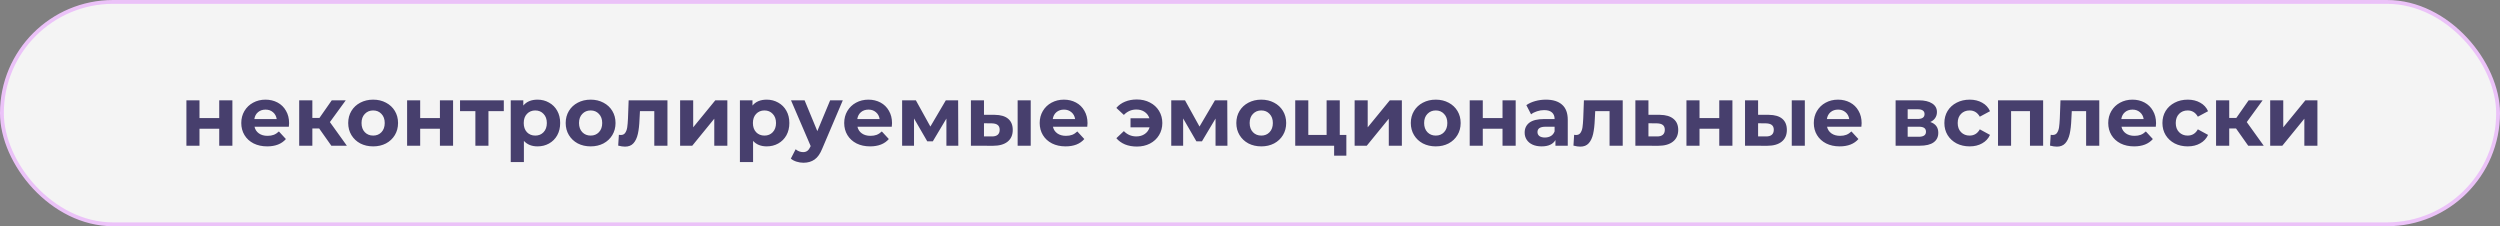
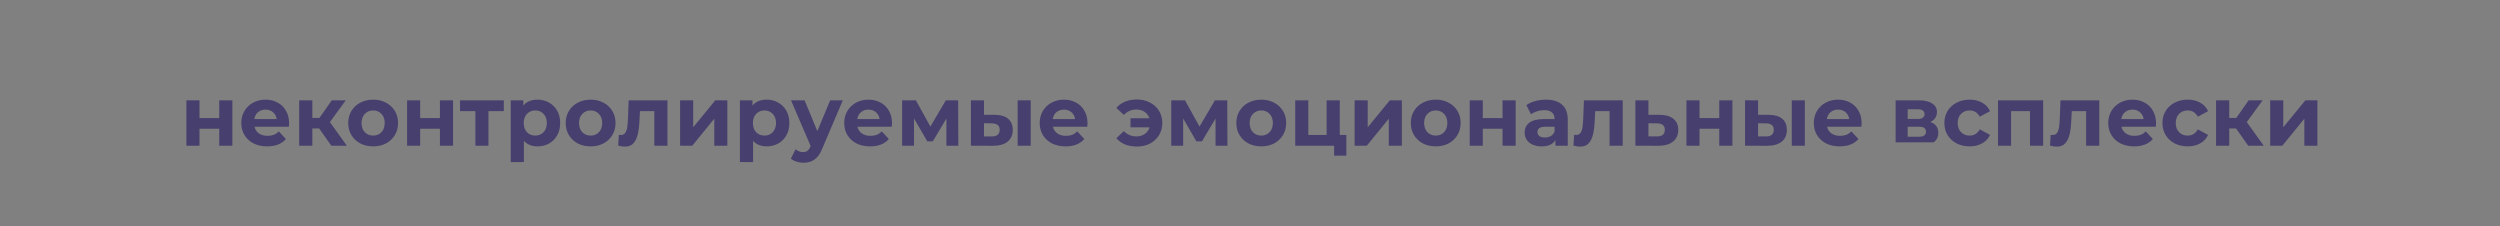
<svg xmlns="http://www.w3.org/2000/svg" width="652" height="59" viewBox="0 0 652 59" fill="none">
  <rect x="0" y="0" width="652" height="59" fill="#808080" stroke="none" />
-   <rect x="0.5" y="0.5" width="651" height="58" rx="29" fill="#F4F4F4" stroke="#EBC2F8" />
-   <path d="M48.617 26.164H52.027V30.784H57.175V26.164H60.607V38H57.175V33.578H52.027V38H48.617V26.164ZM75.398 32.126C75.398 32.17 75.376 32.478 75.332 33.05H66.378C66.54 33.783 66.921 34.363 67.522 34.788C68.124 35.213 68.871 35.426 69.766 35.426C70.382 35.426 70.925 35.338 71.394 35.162C71.878 34.971 72.326 34.678 72.736 34.282L74.562 36.262C73.448 37.538 71.82 38.176 69.678 38.176C68.344 38.176 67.163 37.919 66.136 37.406C65.109 36.878 64.317 36.152 63.76 35.228C63.203 34.304 62.924 33.255 62.924 32.082C62.924 30.923 63.196 29.882 63.738 28.958C64.296 28.019 65.051 27.293 66.004 26.78C66.972 26.252 68.05 25.988 69.238 25.988C70.397 25.988 71.445 26.237 72.384 26.736C73.323 27.235 74.056 27.953 74.584 28.892C75.127 29.816 75.398 30.894 75.398 32.126ZM69.26 28.584C68.483 28.584 67.83 28.804 67.302 29.244C66.774 29.684 66.451 30.285 66.334 31.048H72.164C72.047 30.3 71.724 29.706 71.196 29.266C70.668 28.811 70.023 28.584 69.26 28.584ZM83.243 33.512H81.461V38H78.029V26.164H81.461V30.762H83.309L86.521 26.164H90.173L86.037 31.84L90.459 38H86.411L83.243 33.512ZM97.323 38.176C96.076 38.176 94.954 37.919 93.957 37.406C92.974 36.878 92.204 36.152 91.647 35.228C91.09 34.304 90.811 33.255 90.811 32.082C90.811 30.909 91.09 29.86 91.647 28.936C92.204 28.012 92.974 27.293 93.957 26.78C94.954 26.252 96.076 25.988 97.323 25.988C98.57 25.988 99.684 26.252 100.667 26.78C101.65 27.293 102.42 28.012 102.977 28.936C103.534 29.86 103.813 30.909 103.813 32.082C103.813 33.255 103.534 34.304 102.977 35.228C102.42 36.152 101.65 36.878 100.667 37.406C99.684 37.919 98.57 38.176 97.323 38.176ZM97.323 35.36C98.203 35.36 98.922 35.067 99.479 34.48C100.051 33.879 100.337 33.079 100.337 32.082C100.337 31.085 100.051 30.293 99.479 29.706C98.922 29.105 98.203 28.804 97.323 28.804C96.443 28.804 95.717 29.105 95.145 29.706C94.573 30.293 94.287 31.085 94.287 32.082C94.287 33.079 94.573 33.879 95.145 34.48C95.717 35.067 96.443 35.36 97.323 35.36ZM106.173 26.164H109.583V30.784H114.731V26.164H118.163V38H114.731V33.578H109.583V38H106.173V26.164ZM131.393 28.98H127.389V38H123.979V28.98H119.975V26.164H131.393V28.98ZM140.196 25.988C141.296 25.988 142.294 26.245 143.188 26.758C144.098 27.257 144.809 27.968 145.322 28.892C145.836 29.801 146.092 30.865 146.092 32.082C146.092 33.299 145.836 34.37 145.322 35.294C144.809 36.203 144.098 36.915 143.188 37.428C142.294 37.927 141.296 38.176 140.196 38.176C138.686 38.176 137.498 37.699 136.632 36.746V42.268H133.2V26.164H136.478V27.528C137.329 26.501 138.568 25.988 140.196 25.988ZM139.602 35.36C140.482 35.36 141.201 35.067 141.758 34.48C142.33 33.879 142.616 33.079 142.616 32.082C142.616 31.085 142.33 30.293 141.758 29.706C141.201 29.105 140.482 28.804 139.602 28.804C138.722 28.804 137.996 29.105 137.424 29.706C136.867 30.293 136.588 31.085 136.588 32.082C136.588 33.079 136.867 33.879 137.424 34.48C137.996 35.067 138.722 35.36 139.602 35.36ZM154.042 38.176C152.795 38.176 151.673 37.919 150.676 37.406C149.693 36.878 148.923 36.152 148.366 35.228C147.808 34.304 147.53 33.255 147.53 32.082C147.53 30.909 147.808 29.86 148.366 28.936C148.923 28.012 149.693 27.293 150.676 26.78C151.673 26.252 152.795 25.988 154.042 25.988C155.288 25.988 156.403 26.252 157.386 26.78C158.368 27.293 159.138 28.012 159.696 28.936C160.253 29.86 160.532 30.909 160.532 32.082C160.532 33.255 160.253 34.304 159.696 35.228C159.138 36.152 158.368 36.878 157.386 37.406C156.403 37.919 155.288 38.176 154.042 38.176ZM154.042 35.36C154.922 35.36 155.64 35.067 156.198 34.48C156.77 33.879 157.056 33.079 157.056 32.082C157.056 31.085 156.77 30.293 156.198 29.706C155.64 29.105 154.922 28.804 154.042 28.804C153.162 28.804 152.436 29.105 151.864 29.706C151.292 30.293 151.006 31.085 151.006 32.082C151.006 33.079 151.292 33.879 151.864 34.48C152.436 35.067 153.162 35.36 154.042 35.36ZM174.072 26.164V38H170.64V28.98H166.9L166.79 31.07C166.732 32.625 166.585 33.915 166.35 34.942C166.116 35.969 165.734 36.775 165.206 37.362C164.678 37.949 163.945 38.242 163.006 38.242C162.508 38.242 161.914 38.154 161.224 37.978L161.4 35.162C161.635 35.191 161.804 35.206 161.906 35.206C162.42 35.206 162.801 35.023 163.05 34.656C163.314 34.275 163.49 33.798 163.578 33.226C163.666 32.639 163.732 31.869 163.776 30.916L163.952 26.164H174.072ZM177.373 26.164H180.783V33.204L186.547 26.164H189.693V38H186.283V30.96L180.541 38H177.373V26.164ZM199.966 25.988C201.066 25.988 202.063 26.245 202.958 26.758C203.867 27.257 204.578 27.968 205.092 28.892C205.605 29.801 205.862 30.865 205.862 32.082C205.862 33.299 205.605 34.37 205.092 35.294C204.578 36.203 203.867 36.915 202.958 37.428C202.063 37.927 201.066 38.176 199.966 38.176C198.455 38.176 197.267 37.699 196.402 36.746V42.268H192.97V26.164H196.248V27.528C197.098 26.501 198.338 25.988 199.966 25.988ZM199.372 35.36C200.252 35.36 200.97 35.067 201.528 34.48C202.1 33.879 202.386 33.079 202.386 32.082C202.386 31.085 202.1 30.293 201.528 29.706C200.97 29.105 200.252 28.804 199.372 28.804C198.492 28.804 197.766 29.105 197.194 29.706C196.636 30.293 196.358 31.085 196.358 32.082C196.358 33.079 196.636 33.879 197.194 34.48C197.766 35.067 198.492 35.36 199.372 35.36ZM219.803 26.164L214.457 38.726C213.914 40.09 213.24 41.051 212.433 41.608C211.641 42.165 210.68 42.444 209.551 42.444C208.935 42.444 208.326 42.349 207.725 42.158C207.124 41.967 206.632 41.703 206.251 41.366L207.505 38.924C207.769 39.159 208.07 39.342 208.407 39.474C208.759 39.606 209.104 39.672 209.441 39.672C209.91 39.672 210.292 39.555 210.585 39.32C210.878 39.1 211.142 38.726 211.377 38.198L211.421 38.088L206.295 26.164H209.837L213.159 34.194L216.503 26.164H219.803ZM232.642 32.126C232.642 32.17 232.62 32.478 232.576 33.05H223.622C223.784 33.783 224.165 34.363 224.766 34.788C225.368 35.213 226.116 35.426 227.01 35.426C227.626 35.426 228.169 35.338 228.638 35.162C229.122 34.971 229.57 34.678 229.98 34.282L231.806 36.262C230.692 37.538 229.064 38.176 226.922 38.176C225.588 38.176 224.407 37.919 223.38 37.406C222.354 36.878 221.562 36.152 221.004 35.228C220.447 34.304 220.168 33.255 220.168 32.082C220.168 30.923 220.44 29.882 220.982 28.958C221.54 28.019 222.295 27.293 223.248 26.78C224.216 26.252 225.294 25.988 226.482 25.988C227.641 25.988 228.69 26.237 229.628 26.736C230.567 27.235 231.3 27.953 231.828 28.892C232.371 29.816 232.642 30.894 232.642 32.126ZM226.504 28.584C225.727 28.584 225.074 28.804 224.546 29.244C224.018 29.684 223.696 30.285 223.578 31.048H229.408C229.291 30.3 228.968 29.706 228.44 29.266C227.912 28.811 227.267 28.584 226.504 28.584ZM246.823 38V30.916L243.281 36.856H241.829L238.375 30.894V38H235.273V26.164H238.859L242.643 33.006L246.669 26.164H249.881L249.925 38H246.823ZM259.439 29.948C260.979 29.963 262.145 30.307 262.937 30.982C263.729 31.657 264.125 32.625 264.125 33.886C264.125 35.206 263.677 36.225 262.783 36.944C261.888 37.663 260.619 38.022 258.977 38.022L253.213 38V26.164H256.623V29.948H259.439ZM265.401 26.164H268.811V38H265.401V26.164ZM258.669 35.58C259.329 35.595 259.835 35.455 260.187 35.162C260.539 34.869 260.715 34.429 260.715 33.842C260.715 33.27 260.539 32.852 260.187 32.588C259.849 32.324 259.343 32.185 258.669 32.17L256.623 32.148V35.58H258.669ZM283.625 32.126C283.625 32.17 283.603 32.478 283.559 33.05H274.605C274.766 33.783 275.147 34.363 275.749 34.788C276.35 35.213 277.098 35.426 277.993 35.426C278.609 35.426 279.151 35.338 279.621 35.162C280.105 34.971 280.552 34.678 280.963 34.282L282.789 36.262C281.674 37.538 280.046 38.176 277.905 38.176C276.57 38.176 275.389 37.919 274.363 37.406C273.336 36.878 272.544 36.152 271.987 35.228C271.429 34.304 271.151 33.255 271.151 32.082C271.151 30.923 271.422 29.882 271.965 28.958C272.522 28.019 273.277 27.293 274.231 26.78C275.199 26.252 276.277 25.988 277.465 25.988C278.623 25.988 279.672 26.237 280.611 26.736C281.549 27.235 282.283 27.953 282.811 28.892C283.353 29.816 283.625 30.894 283.625 32.126ZM277.487 28.584C276.709 28.584 276.057 28.804 275.529 29.244C275.001 29.684 274.678 30.285 274.561 31.048H280.391C280.273 30.3 279.951 29.706 279.423 29.266C278.895 28.811 278.249 28.584 277.487 28.584ZM296.49 25.944C297.766 25.944 298.903 26.208 299.9 26.736C300.912 27.249 301.704 27.975 302.276 28.914C302.848 29.853 303.134 30.909 303.134 32.082C303.134 33.255 302.848 34.311 302.276 35.25C301.704 36.189 300.912 36.922 299.9 37.45C298.903 37.963 297.766 38.22 296.49 38.22C295.361 38.22 294.334 38.037 293.41 37.67C292.501 37.289 291.745 36.746 291.144 36.042L293.102 34.194C293.997 35.118 295.082 35.58 296.358 35.58C297.209 35.58 297.942 35.367 298.558 34.942C299.174 34.517 299.592 33.937 299.812 33.204H294.84V30.85H299.768C299.533 30.146 299.115 29.589 298.514 29.178C297.913 28.767 297.194 28.562 296.358 28.562C295.097 28.562 294.011 29.031 293.102 29.97L291.144 28.144C291.745 27.425 292.501 26.883 293.41 26.516C294.334 26.135 295.361 25.944 296.49 25.944ZM317.013 38V30.916L313.471 36.856H312.019L308.565 30.894V38H305.463V26.164H309.049L312.833 33.006L316.859 26.164H320.071L320.115 38H317.013ZM328.946 38.176C327.699 38.176 326.577 37.919 325.58 37.406C324.597 36.878 323.827 36.152 323.27 35.228C322.713 34.304 322.434 33.255 322.434 32.082C322.434 30.909 322.713 29.86 323.27 28.936C323.827 28.012 324.597 27.293 325.58 26.78C326.577 26.252 327.699 25.988 328.946 25.988C330.193 25.988 331.307 26.252 332.29 26.78C333.273 27.293 334.043 28.012 334.6 28.936C335.157 29.86 335.436 30.909 335.436 32.082C335.436 33.255 335.157 34.304 334.6 35.228C334.043 36.152 333.273 36.878 332.29 37.406C331.307 37.919 330.193 38.176 328.946 38.176ZM328.946 35.36C329.826 35.36 330.545 35.067 331.102 34.48C331.674 33.879 331.96 33.079 331.96 32.082C331.96 31.085 331.674 30.293 331.102 29.706C330.545 29.105 329.826 28.804 328.946 28.804C328.066 28.804 327.34 29.105 326.768 29.706C326.196 30.293 325.91 31.085 325.91 32.082C325.91 33.079 326.196 33.879 326.768 34.48C327.34 35.067 328.066 35.36 328.946 35.36ZM351.128 35.184V40.596H347.938V38H337.796V26.164H341.206V35.184H345.98V26.164H349.412V35.184H351.128ZM353.287 26.164H356.697V33.204L362.461 26.164H365.607V38H362.197V30.96L356.455 38H353.287V26.164ZM374.45 38.176C373.203 38.176 372.081 37.919 371.084 37.406C370.101 36.878 369.331 36.152 368.774 35.228C368.217 34.304 367.938 33.255 367.938 32.082C367.938 30.909 368.217 29.86 368.774 28.936C369.331 28.012 370.101 27.293 371.084 26.78C372.081 26.252 373.203 25.988 374.45 25.988C375.697 25.988 376.811 26.252 377.794 26.78C378.777 27.293 379.547 28.012 380.104 28.936C380.661 29.86 380.94 30.909 380.94 32.082C380.94 33.255 380.661 34.304 380.104 35.228C379.547 36.152 378.777 36.878 377.794 37.406C376.811 37.919 375.697 38.176 374.45 38.176ZM374.45 35.36C375.33 35.36 376.049 35.067 376.606 34.48C377.178 33.879 377.464 33.079 377.464 32.082C377.464 31.085 377.178 30.293 376.606 29.706C376.049 29.105 375.33 28.804 374.45 28.804C373.57 28.804 372.844 29.105 372.272 29.706C371.7 30.293 371.414 31.085 371.414 32.082C371.414 33.079 371.7 33.879 372.272 34.48C372.844 35.067 373.57 35.36 374.45 35.36ZM383.3 26.164H386.71V30.784H391.858V26.164H395.29V38H391.858V33.578H386.71V38H383.3V26.164ZM403.174 25.988C405.007 25.988 406.415 26.428 407.398 27.308C408.38 28.173 408.872 29.486 408.872 31.246V38H405.66V36.526C405.014 37.626 403.812 38.176 402.052 38.176C401.142 38.176 400.35 38.022 399.676 37.714C399.016 37.406 398.51 36.981 398.158 36.438C397.806 35.895 397.63 35.279 397.63 34.59C397.63 33.49 398.04 32.625 398.862 31.994C399.698 31.363 400.981 31.048 402.712 31.048H405.44C405.44 30.3 405.212 29.728 404.758 29.332C404.303 28.921 403.621 28.716 402.712 28.716C402.081 28.716 401.458 28.819 400.842 29.024C400.24 29.215 399.727 29.479 399.302 29.816L398.07 27.418C398.715 26.963 399.485 26.611 400.38 26.362C401.289 26.113 402.22 25.988 403.174 25.988ZM402.91 35.866C403.496 35.866 404.017 35.734 404.472 35.47C404.926 35.191 405.249 34.788 405.44 34.26V33.05H403.086C401.678 33.05 400.974 33.512 400.974 34.436C400.974 34.876 401.142 35.228 401.48 35.492C401.832 35.741 402.308 35.866 402.91 35.866ZM423.205 26.164V38H419.773V28.98H416.033L415.923 31.07C415.864 32.625 415.718 33.915 415.483 34.942C415.248 35.969 414.867 36.775 414.339 37.362C413.811 37.949 413.078 38.242 412.139 38.242C411.64 38.242 411.046 38.154 410.357 37.978L410.533 35.162C410.768 35.191 410.936 35.206 411.039 35.206C411.552 35.206 411.934 35.023 412.183 34.656C412.447 34.275 412.623 33.798 412.711 33.226C412.799 32.639 412.865 31.869 412.909 30.916L413.085 26.164H423.205ZM432.907 29.948C434.447 29.963 435.628 30.315 436.449 31.004C437.271 31.679 437.681 32.639 437.681 33.886C437.681 35.191 437.219 36.211 436.295 36.944C435.386 37.663 434.103 38.022 432.445 38.022L426.505 38V26.164H429.915V29.948H432.907ZM432.137 35.58C432.797 35.595 433.303 35.455 433.655 35.162C434.007 34.869 434.183 34.429 434.183 33.842C434.183 33.27 434.007 32.852 433.655 32.588C433.318 32.324 432.812 32.185 432.137 32.17L429.915 32.148V35.58H432.137ZM439.826 26.164H443.236V30.784H448.384V26.164H451.816V38H448.384V33.578H443.236V38H439.826V26.164ZM461.327 29.948C462.867 29.963 464.033 30.307 464.825 30.982C465.617 31.657 466.013 32.625 466.013 33.886C466.013 35.206 465.566 36.225 464.671 36.944C463.777 37.663 462.508 38.022 460.865 38.022L455.101 38V26.164H458.511V29.948H461.327ZM467.289 26.164H470.699V38H467.289V26.164ZM460.557 35.58C461.217 35.595 461.723 35.455 462.075 35.162C462.427 34.869 462.603 34.429 462.603 33.842C462.603 33.27 462.427 32.852 462.075 32.588C461.738 32.324 461.232 32.185 460.557 32.17L458.511 32.148V35.58H460.557ZM485.513 32.126C485.513 32.17 485.491 32.478 485.447 33.05H476.493C476.655 33.783 477.036 34.363 477.637 34.788C478.239 35.213 478.987 35.426 479.881 35.426C480.497 35.426 481.04 35.338 481.509 35.162C481.993 34.971 482.441 34.678 482.851 34.282L484.677 36.262C483.563 37.538 481.935 38.176 479.793 38.176C478.459 38.176 477.278 37.919 476.251 37.406C475.225 36.878 474.433 36.152 473.875 35.228C473.318 34.304 473.039 33.255 473.039 32.082C473.039 30.923 473.311 29.882 473.853 28.958C474.411 28.019 475.166 27.293 476.119 26.78C477.087 26.252 478.165 25.988 479.353 25.988C480.512 25.988 481.561 26.237 482.499 26.736C483.438 27.235 484.171 27.953 484.699 28.892C485.242 29.816 485.513 30.894 485.513 32.126ZM479.375 28.584C478.598 28.584 477.945 28.804 477.417 29.244C476.889 29.684 476.567 30.285 476.449 31.048H482.279C482.162 30.3 481.839 29.706 481.311 29.266C480.783 28.811 480.138 28.584 479.375 28.584ZM503.417 31.818C504.81 32.287 505.507 33.226 505.507 34.634C505.507 35.705 505.103 36.533 504.297 37.12C503.49 37.707 502.287 38 500.689 38H494.375V26.164H500.425C501.906 26.164 503.065 26.435 503.901 26.978C504.737 27.506 505.155 28.254 505.155 29.222C505.155 29.809 505.001 30.329 504.693 30.784C504.399 31.224 503.974 31.569 503.417 31.818ZM497.521 31.026H500.117C501.319 31.026 501.921 30.601 501.921 29.75C501.921 28.914 501.319 28.496 500.117 28.496H497.521V31.026ZM500.403 35.668C501.664 35.668 502.295 35.235 502.295 34.37C502.295 33.915 502.148 33.585 501.855 33.38C501.561 33.16 501.099 33.05 500.469 33.05H497.521V35.668H500.403ZM513.692 38.176C512.431 38.176 511.294 37.919 510.282 37.406C509.285 36.878 508.5 36.152 507.928 35.228C507.371 34.304 507.092 33.255 507.092 32.082C507.092 30.909 507.371 29.86 507.928 28.936C508.5 28.012 509.285 27.293 510.282 26.78C511.294 26.252 512.431 25.988 513.692 25.988C514.939 25.988 516.024 26.252 516.948 26.78C517.887 27.293 518.569 28.034 518.994 29.002L516.332 30.432C515.716 29.347 514.829 28.804 513.67 28.804C512.775 28.804 512.035 29.097 511.448 29.684C510.861 30.271 510.568 31.07 510.568 32.082C510.568 33.094 510.861 33.893 511.448 34.48C512.035 35.067 512.775 35.36 513.67 35.36C514.843 35.36 515.731 34.817 516.332 33.732L518.994 35.184C518.569 36.123 517.887 36.856 516.948 37.384C516.024 37.912 514.939 38.176 513.692 38.176ZM532.85 26.164V38H529.418V28.98H524.49V38H521.08V26.164H532.85ZM547.492 26.164V38H544.06V28.98H540.32L540.21 31.07C540.152 32.625 540.005 33.915 539.77 34.942C539.536 35.969 539.154 36.775 538.626 37.362C538.098 37.949 537.365 38.242 536.426 38.242C535.928 38.242 535.334 38.154 534.644 37.978L534.82 35.162C535.055 35.191 535.224 35.206 535.326 35.206C535.84 35.206 536.221 35.023 536.47 34.656C536.734 34.275 536.91 33.798 536.998 33.226C537.086 32.639 537.152 31.869 537.196 30.916L537.372 26.164H547.492ZM562.299 32.126C562.299 32.17 562.277 32.478 562.233 33.05H553.279C553.44 33.783 553.821 34.363 554.423 34.788C555.024 35.213 555.772 35.426 556.667 35.426C557.283 35.426 557.825 35.338 558.295 35.162C558.779 34.971 559.226 34.678 559.637 34.282L561.463 36.262C560.348 37.538 558.72 38.176 556.579 38.176C555.244 38.176 554.063 37.919 553.037 37.406C552.01 36.878 551.218 36.152 550.661 35.228C550.103 34.304 549.825 33.255 549.825 32.082C549.825 30.923 550.096 29.882 550.639 28.958C551.196 28.019 551.951 27.293 552.905 26.78C553.873 26.252 554.951 25.988 556.139 25.988C557.297 25.988 558.346 26.237 559.285 26.736C560.223 27.235 560.957 27.953 561.485 28.892C562.027 29.816 562.299 30.894 562.299 32.126ZM556.161 28.584C555.383 28.584 554.731 28.804 554.203 29.244C553.675 29.684 553.352 30.285 553.235 31.048H559.065C558.947 30.3 558.625 29.706 558.097 29.266C557.569 28.811 556.923 28.584 556.161 28.584ZM570.561 38.176C569.3 38.176 568.163 37.919 567.151 37.406C566.154 36.878 565.369 36.152 564.797 35.228C564.24 34.304 563.961 33.255 563.961 32.082C563.961 30.909 564.24 29.86 564.797 28.936C565.369 28.012 566.154 27.293 567.151 26.78C568.163 26.252 569.3 25.988 570.561 25.988C571.808 25.988 572.893 26.252 573.817 26.78C574.756 27.293 575.438 28.034 575.863 29.002L573.201 30.432C572.585 29.347 571.698 28.804 570.539 28.804C569.645 28.804 568.904 29.097 568.317 29.684C567.731 30.271 567.437 31.07 567.437 32.082C567.437 33.094 567.731 33.893 568.317 34.48C568.904 35.067 569.645 35.36 570.539 35.36C571.713 35.36 572.6 34.817 573.201 33.732L575.863 35.184C575.438 36.123 574.756 36.856 573.817 37.384C572.893 37.912 571.808 38.176 570.561 38.176ZM583.163 33.512H581.381V38H577.949V26.164H581.381V30.762H583.229L586.441 26.164H590.093L585.957 31.84L590.379 38H586.331L583.163 33.512ZM592.064 26.164H595.474V33.204L601.238 26.164H604.384V38H600.974V30.96L595.232 38H592.064V26.164Z" fill="#473F6D" />
+   <path d="M48.617 26.164H52.027V30.784H57.175V26.164H60.607V38H57.175V33.578H52.027V38H48.617V26.164ZM75.398 32.126C75.398 32.17 75.376 32.478 75.332 33.05H66.378C66.54 33.783 66.921 34.363 67.522 34.788C68.124 35.213 68.871 35.426 69.766 35.426C70.382 35.426 70.925 35.338 71.394 35.162C71.878 34.971 72.326 34.678 72.736 34.282L74.562 36.262C73.448 37.538 71.82 38.176 69.678 38.176C68.344 38.176 67.163 37.919 66.136 37.406C65.109 36.878 64.317 36.152 63.76 35.228C63.203 34.304 62.924 33.255 62.924 32.082C62.924 30.923 63.196 29.882 63.738 28.958C64.296 28.019 65.051 27.293 66.004 26.78C66.972 26.252 68.05 25.988 69.238 25.988C70.397 25.988 71.445 26.237 72.384 26.736C73.323 27.235 74.056 27.953 74.584 28.892C75.127 29.816 75.398 30.894 75.398 32.126ZM69.26 28.584C68.483 28.584 67.83 28.804 67.302 29.244C66.774 29.684 66.451 30.285 66.334 31.048H72.164C72.047 30.3 71.724 29.706 71.196 29.266C70.668 28.811 70.023 28.584 69.26 28.584ZM83.243 33.512H81.461V38H78.029V26.164H81.461V30.762H83.309L86.521 26.164H90.173L86.037 31.84L90.459 38H86.411L83.243 33.512ZM97.323 38.176C96.076 38.176 94.954 37.919 93.957 37.406C92.974 36.878 92.204 36.152 91.647 35.228C91.09 34.304 90.811 33.255 90.811 32.082C90.811 30.909 91.09 29.86 91.647 28.936C92.204 28.012 92.974 27.293 93.957 26.78C94.954 26.252 96.076 25.988 97.323 25.988C98.57 25.988 99.684 26.252 100.667 26.78C101.65 27.293 102.42 28.012 102.977 28.936C103.534 29.86 103.813 30.909 103.813 32.082C103.813 33.255 103.534 34.304 102.977 35.228C102.42 36.152 101.65 36.878 100.667 37.406C99.684 37.919 98.57 38.176 97.323 38.176ZM97.323 35.36C98.203 35.36 98.922 35.067 99.479 34.48C100.051 33.879 100.337 33.079 100.337 32.082C100.337 31.085 100.051 30.293 99.479 29.706C98.922 29.105 98.203 28.804 97.323 28.804C96.443 28.804 95.717 29.105 95.145 29.706C94.573 30.293 94.287 31.085 94.287 32.082C94.287 33.079 94.573 33.879 95.145 34.48C95.717 35.067 96.443 35.36 97.323 35.36ZM106.173 26.164H109.583V30.784H114.731V26.164H118.163V38H114.731V33.578H109.583V38H106.173V26.164ZM131.393 28.98H127.389V38H123.979V28.98H119.975V26.164H131.393V28.98ZM140.196 25.988C141.296 25.988 142.294 26.245 143.188 26.758C144.098 27.257 144.809 27.968 145.322 28.892C145.836 29.801 146.092 30.865 146.092 32.082C146.092 33.299 145.836 34.37 145.322 35.294C144.809 36.203 144.098 36.915 143.188 37.428C142.294 37.927 141.296 38.176 140.196 38.176C138.686 38.176 137.498 37.699 136.632 36.746V42.268H133.2V26.164H136.478V27.528C137.329 26.501 138.568 25.988 140.196 25.988ZM139.602 35.36C140.482 35.36 141.201 35.067 141.758 34.48C142.33 33.879 142.616 33.079 142.616 32.082C142.616 31.085 142.33 30.293 141.758 29.706C141.201 29.105 140.482 28.804 139.602 28.804C138.722 28.804 137.996 29.105 137.424 29.706C136.867 30.293 136.588 31.085 136.588 32.082C136.588 33.079 136.867 33.879 137.424 34.48C137.996 35.067 138.722 35.36 139.602 35.36ZM154.042 38.176C152.795 38.176 151.673 37.919 150.676 37.406C149.693 36.878 148.923 36.152 148.366 35.228C147.808 34.304 147.53 33.255 147.53 32.082C147.53 30.909 147.808 29.86 148.366 28.936C148.923 28.012 149.693 27.293 150.676 26.78C151.673 26.252 152.795 25.988 154.042 25.988C155.288 25.988 156.403 26.252 157.386 26.78C158.368 27.293 159.138 28.012 159.696 28.936C160.253 29.86 160.532 30.909 160.532 32.082C160.532 33.255 160.253 34.304 159.696 35.228C159.138 36.152 158.368 36.878 157.386 37.406C156.403 37.919 155.288 38.176 154.042 38.176ZM154.042 35.36C154.922 35.36 155.64 35.067 156.198 34.48C156.77 33.879 157.056 33.079 157.056 32.082C157.056 31.085 156.77 30.293 156.198 29.706C155.64 29.105 154.922 28.804 154.042 28.804C153.162 28.804 152.436 29.105 151.864 29.706C151.292 30.293 151.006 31.085 151.006 32.082C151.006 33.079 151.292 33.879 151.864 34.48C152.436 35.067 153.162 35.36 154.042 35.36ZM174.072 26.164V38H170.64V28.98H166.9L166.79 31.07C166.732 32.625 166.585 33.915 166.35 34.942C166.116 35.969 165.734 36.775 165.206 37.362C164.678 37.949 163.945 38.242 163.006 38.242C162.508 38.242 161.914 38.154 161.224 37.978L161.4 35.162C161.635 35.191 161.804 35.206 161.906 35.206C162.42 35.206 162.801 35.023 163.05 34.656C163.314 34.275 163.49 33.798 163.578 33.226C163.666 32.639 163.732 31.869 163.776 30.916L163.952 26.164H174.072ZM177.373 26.164H180.783V33.204L186.547 26.164H189.693V38H186.283V30.96L180.541 38H177.373V26.164ZM199.966 25.988C201.066 25.988 202.063 26.245 202.958 26.758C203.867 27.257 204.578 27.968 205.092 28.892C205.605 29.801 205.862 30.865 205.862 32.082C205.862 33.299 205.605 34.37 205.092 35.294C204.578 36.203 203.867 36.915 202.958 37.428C202.063 37.927 201.066 38.176 199.966 38.176C198.455 38.176 197.267 37.699 196.402 36.746V42.268H192.97V26.164H196.248V27.528C197.098 26.501 198.338 25.988 199.966 25.988ZM199.372 35.36C200.252 35.36 200.97 35.067 201.528 34.48C202.1 33.879 202.386 33.079 202.386 32.082C202.386 31.085 202.1 30.293 201.528 29.706C200.97 29.105 200.252 28.804 199.372 28.804C198.492 28.804 197.766 29.105 197.194 29.706C196.636 30.293 196.358 31.085 196.358 32.082C196.358 33.079 196.636 33.879 197.194 34.48C197.766 35.067 198.492 35.36 199.372 35.36ZM219.803 26.164L214.457 38.726C213.914 40.09 213.24 41.051 212.433 41.608C211.641 42.165 210.68 42.444 209.551 42.444C208.935 42.444 208.326 42.349 207.725 42.158C207.124 41.967 206.632 41.703 206.251 41.366L207.505 38.924C207.769 39.159 208.07 39.342 208.407 39.474C208.759 39.606 209.104 39.672 209.441 39.672C209.91 39.672 210.292 39.555 210.585 39.32C210.878 39.1 211.142 38.726 211.377 38.198L211.421 38.088L206.295 26.164H209.837L213.159 34.194L216.503 26.164H219.803ZM232.642 32.126C232.642 32.17 232.62 32.478 232.576 33.05H223.622C223.784 33.783 224.165 34.363 224.766 34.788C225.368 35.213 226.116 35.426 227.01 35.426C227.626 35.426 228.169 35.338 228.638 35.162C229.122 34.971 229.57 34.678 229.98 34.282L231.806 36.262C230.692 37.538 229.064 38.176 226.922 38.176C225.588 38.176 224.407 37.919 223.38 37.406C222.354 36.878 221.562 36.152 221.004 35.228C220.447 34.304 220.168 33.255 220.168 32.082C220.168 30.923 220.44 29.882 220.982 28.958C221.54 28.019 222.295 27.293 223.248 26.78C224.216 26.252 225.294 25.988 226.482 25.988C227.641 25.988 228.69 26.237 229.628 26.736C230.567 27.235 231.3 27.953 231.828 28.892C232.371 29.816 232.642 30.894 232.642 32.126ZM226.504 28.584C225.727 28.584 225.074 28.804 224.546 29.244C224.018 29.684 223.696 30.285 223.578 31.048H229.408C229.291 30.3 228.968 29.706 228.44 29.266C227.912 28.811 227.267 28.584 226.504 28.584ZM246.823 38V30.916L243.281 36.856H241.829L238.375 30.894V38H235.273V26.164H238.859L242.643 33.006L246.669 26.164H249.881L249.925 38H246.823ZM259.439 29.948C260.979 29.963 262.145 30.307 262.937 30.982C263.729 31.657 264.125 32.625 264.125 33.886C264.125 35.206 263.677 36.225 262.783 36.944C261.888 37.663 260.619 38.022 258.977 38.022L253.213 38V26.164H256.623V29.948H259.439ZM265.401 26.164H268.811V38H265.401V26.164ZM258.669 35.58C259.329 35.595 259.835 35.455 260.187 35.162C260.539 34.869 260.715 34.429 260.715 33.842C260.715 33.27 260.539 32.852 260.187 32.588C259.849 32.324 259.343 32.185 258.669 32.17L256.623 32.148V35.58H258.669ZM283.625 32.126C283.625 32.17 283.603 32.478 283.559 33.05H274.605C274.766 33.783 275.147 34.363 275.749 34.788C276.35 35.213 277.098 35.426 277.993 35.426C278.609 35.426 279.151 35.338 279.621 35.162C280.105 34.971 280.552 34.678 280.963 34.282L282.789 36.262C281.674 37.538 280.046 38.176 277.905 38.176C276.57 38.176 275.389 37.919 274.363 37.406C273.336 36.878 272.544 36.152 271.987 35.228C271.429 34.304 271.151 33.255 271.151 32.082C271.151 30.923 271.422 29.882 271.965 28.958C272.522 28.019 273.277 27.293 274.231 26.78C275.199 26.252 276.277 25.988 277.465 25.988C278.623 25.988 279.672 26.237 280.611 26.736C281.549 27.235 282.283 27.953 282.811 28.892C283.353 29.816 283.625 30.894 283.625 32.126ZM277.487 28.584C276.709 28.584 276.057 28.804 275.529 29.244C275.001 29.684 274.678 30.285 274.561 31.048H280.391C280.273 30.3 279.951 29.706 279.423 29.266C278.895 28.811 278.249 28.584 277.487 28.584ZM296.49 25.944C297.766 25.944 298.903 26.208 299.9 26.736C300.912 27.249 301.704 27.975 302.276 28.914C302.848 29.853 303.134 30.909 303.134 32.082C303.134 33.255 302.848 34.311 302.276 35.25C301.704 36.189 300.912 36.922 299.9 37.45C298.903 37.963 297.766 38.22 296.49 38.22C295.361 38.22 294.334 38.037 293.41 37.67C292.501 37.289 291.745 36.746 291.144 36.042L293.102 34.194C293.997 35.118 295.082 35.58 296.358 35.58C297.209 35.58 297.942 35.367 298.558 34.942C299.174 34.517 299.592 33.937 299.812 33.204H294.84V30.85H299.768C299.533 30.146 299.115 29.589 298.514 29.178C297.913 28.767 297.194 28.562 296.358 28.562C295.097 28.562 294.011 29.031 293.102 29.97L291.144 28.144C291.745 27.425 292.501 26.883 293.41 26.516C294.334 26.135 295.361 25.944 296.49 25.944ZM317.013 38V30.916L313.471 36.856H312.019L308.565 30.894V38H305.463V26.164H309.049L312.833 33.006L316.859 26.164H320.071L320.115 38H317.013ZM328.946 38.176C327.699 38.176 326.577 37.919 325.58 37.406C324.597 36.878 323.827 36.152 323.27 35.228C322.713 34.304 322.434 33.255 322.434 32.082C322.434 30.909 322.713 29.86 323.27 28.936C323.827 28.012 324.597 27.293 325.58 26.78C326.577 26.252 327.699 25.988 328.946 25.988C330.193 25.988 331.307 26.252 332.29 26.78C333.273 27.293 334.043 28.012 334.6 28.936C335.157 29.86 335.436 30.909 335.436 32.082C335.436 33.255 335.157 34.304 334.6 35.228C334.043 36.152 333.273 36.878 332.29 37.406C331.307 37.919 330.193 38.176 328.946 38.176ZM328.946 35.36C329.826 35.36 330.545 35.067 331.102 34.48C331.674 33.879 331.96 33.079 331.96 32.082C331.96 31.085 331.674 30.293 331.102 29.706C330.545 29.105 329.826 28.804 328.946 28.804C328.066 28.804 327.34 29.105 326.768 29.706C326.196 30.293 325.91 31.085 325.91 32.082C325.91 33.079 326.196 33.879 326.768 34.48C327.34 35.067 328.066 35.36 328.946 35.36ZM351.128 35.184V40.596H347.938V38H337.796V26.164H341.206V35.184H345.98V26.164H349.412V35.184H351.128ZM353.287 26.164H356.697V33.204L362.461 26.164H365.607V38H362.197V30.96L356.455 38H353.287V26.164ZM374.45 38.176C373.203 38.176 372.081 37.919 371.084 37.406C370.101 36.878 369.331 36.152 368.774 35.228C368.217 34.304 367.938 33.255 367.938 32.082C367.938 30.909 368.217 29.86 368.774 28.936C369.331 28.012 370.101 27.293 371.084 26.78C372.081 26.252 373.203 25.988 374.45 25.988C375.697 25.988 376.811 26.252 377.794 26.78C378.777 27.293 379.547 28.012 380.104 28.936C380.661 29.86 380.94 30.909 380.94 32.082C380.94 33.255 380.661 34.304 380.104 35.228C379.547 36.152 378.777 36.878 377.794 37.406C376.811 37.919 375.697 38.176 374.45 38.176ZM374.45 35.36C375.33 35.36 376.049 35.067 376.606 34.48C377.178 33.879 377.464 33.079 377.464 32.082C377.464 31.085 377.178 30.293 376.606 29.706C376.049 29.105 375.33 28.804 374.45 28.804C373.57 28.804 372.844 29.105 372.272 29.706C371.7 30.293 371.414 31.085 371.414 32.082C371.414 33.079 371.7 33.879 372.272 34.48C372.844 35.067 373.57 35.36 374.45 35.36ZM383.3 26.164H386.71V30.784H391.858V26.164H395.29V38H391.858V33.578H386.71V38H383.3V26.164ZM403.174 25.988C405.007 25.988 406.415 26.428 407.398 27.308C408.38 28.173 408.872 29.486 408.872 31.246V38H405.66V36.526C405.014 37.626 403.812 38.176 402.052 38.176C401.142 38.176 400.35 38.022 399.676 37.714C399.016 37.406 398.51 36.981 398.158 36.438C397.806 35.895 397.63 35.279 397.63 34.59C397.63 33.49 398.04 32.625 398.862 31.994C399.698 31.363 400.981 31.048 402.712 31.048H405.44C405.44 30.3 405.212 29.728 404.758 29.332C404.303 28.921 403.621 28.716 402.712 28.716C402.081 28.716 401.458 28.819 400.842 29.024C400.24 29.215 399.727 29.479 399.302 29.816L398.07 27.418C398.715 26.963 399.485 26.611 400.38 26.362C401.289 26.113 402.22 25.988 403.174 25.988ZM402.91 35.866C403.496 35.866 404.017 35.734 404.472 35.47C404.926 35.191 405.249 34.788 405.44 34.26V33.05H403.086C401.678 33.05 400.974 33.512 400.974 34.436C400.974 34.876 401.142 35.228 401.48 35.492C401.832 35.741 402.308 35.866 402.91 35.866ZM423.205 26.164V38H419.773V28.98H416.033L415.923 31.07C415.864 32.625 415.718 33.915 415.483 34.942C415.248 35.969 414.867 36.775 414.339 37.362C413.811 37.949 413.078 38.242 412.139 38.242C411.64 38.242 411.046 38.154 410.357 37.978L410.533 35.162C410.768 35.191 410.936 35.206 411.039 35.206C411.552 35.206 411.934 35.023 412.183 34.656C412.447 34.275 412.623 33.798 412.711 33.226C412.799 32.639 412.865 31.869 412.909 30.916L413.085 26.164H423.205ZM432.907 29.948C434.447 29.963 435.628 30.315 436.449 31.004C437.271 31.679 437.681 32.639 437.681 33.886C437.681 35.191 437.219 36.211 436.295 36.944C435.386 37.663 434.103 38.022 432.445 38.022L426.505 38V26.164H429.915V29.948H432.907ZM432.137 35.58C432.797 35.595 433.303 35.455 433.655 35.162C434.007 34.869 434.183 34.429 434.183 33.842C434.183 33.27 434.007 32.852 433.655 32.588C433.318 32.324 432.812 32.185 432.137 32.17L429.915 32.148V35.58H432.137ZM439.826 26.164H443.236V30.784H448.384V26.164H451.816V38H448.384V33.578H443.236V38H439.826V26.164ZM461.327 29.948C462.867 29.963 464.033 30.307 464.825 30.982C465.617 31.657 466.013 32.625 466.013 33.886C466.013 35.206 465.566 36.225 464.671 36.944C463.777 37.663 462.508 38.022 460.865 38.022L455.101 38V26.164H458.511V29.948H461.327ZM467.289 26.164H470.699V38H467.289V26.164ZM460.557 35.58C461.217 35.595 461.723 35.455 462.075 35.162C462.427 34.869 462.603 34.429 462.603 33.842C462.603 33.27 462.427 32.852 462.075 32.588C461.738 32.324 461.232 32.185 460.557 32.17L458.511 32.148V35.58H460.557ZM485.513 32.126C485.513 32.17 485.491 32.478 485.447 33.05H476.493C476.655 33.783 477.036 34.363 477.637 34.788C478.239 35.213 478.987 35.426 479.881 35.426C480.497 35.426 481.04 35.338 481.509 35.162C481.993 34.971 482.441 34.678 482.851 34.282L484.677 36.262C483.563 37.538 481.935 38.176 479.793 38.176C478.459 38.176 477.278 37.919 476.251 37.406C475.225 36.878 474.433 36.152 473.875 35.228C473.318 34.304 473.039 33.255 473.039 32.082C473.039 30.923 473.311 29.882 473.853 28.958C474.411 28.019 475.166 27.293 476.119 26.78C477.087 26.252 478.165 25.988 479.353 25.988C480.512 25.988 481.561 26.237 482.499 26.736C483.438 27.235 484.171 27.953 484.699 28.892C485.242 29.816 485.513 30.894 485.513 32.126ZM479.375 28.584C478.598 28.584 477.945 28.804 477.417 29.244C476.889 29.684 476.567 30.285 476.449 31.048H482.279C482.162 30.3 481.839 29.706 481.311 29.266C480.783 28.811 480.138 28.584 479.375 28.584ZM503.417 31.818C504.81 32.287 505.507 33.226 505.507 34.634C505.507 35.705 505.103 36.533 504.297 37.12H494.375V26.164H500.425C501.906 26.164 503.065 26.435 503.901 26.978C504.737 27.506 505.155 28.254 505.155 29.222C505.155 29.809 505.001 30.329 504.693 30.784C504.399 31.224 503.974 31.569 503.417 31.818ZM497.521 31.026H500.117C501.319 31.026 501.921 30.601 501.921 29.75C501.921 28.914 501.319 28.496 500.117 28.496H497.521V31.026ZM500.403 35.668C501.664 35.668 502.295 35.235 502.295 34.37C502.295 33.915 502.148 33.585 501.855 33.38C501.561 33.16 501.099 33.05 500.469 33.05H497.521V35.668H500.403ZM513.692 38.176C512.431 38.176 511.294 37.919 510.282 37.406C509.285 36.878 508.5 36.152 507.928 35.228C507.371 34.304 507.092 33.255 507.092 32.082C507.092 30.909 507.371 29.86 507.928 28.936C508.5 28.012 509.285 27.293 510.282 26.78C511.294 26.252 512.431 25.988 513.692 25.988C514.939 25.988 516.024 26.252 516.948 26.78C517.887 27.293 518.569 28.034 518.994 29.002L516.332 30.432C515.716 29.347 514.829 28.804 513.67 28.804C512.775 28.804 512.035 29.097 511.448 29.684C510.861 30.271 510.568 31.07 510.568 32.082C510.568 33.094 510.861 33.893 511.448 34.48C512.035 35.067 512.775 35.36 513.67 35.36C514.843 35.36 515.731 34.817 516.332 33.732L518.994 35.184C518.569 36.123 517.887 36.856 516.948 37.384C516.024 37.912 514.939 38.176 513.692 38.176ZM532.85 26.164V38H529.418V28.98H524.49V38H521.08V26.164H532.85ZM547.492 26.164V38H544.06V28.98H540.32L540.21 31.07C540.152 32.625 540.005 33.915 539.77 34.942C539.536 35.969 539.154 36.775 538.626 37.362C538.098 37.949 537.365 38.242 536.426 38.242C535.928 38.242 535.334 38.154 534.644 37.978L534.82 35.162C535.055 35.191 535.224 35.206 535.326 35.206C535.84 35.206 536.221 35.023 536.47 34.656C536.734 34.275 536.91 33.798 536.998 33.226C537.086 32.639 537.152 31.869 537.196 30.916L537.372 26.164H547.492ZM562.299 32.126C562.299 32.17 562.277 32.478 562.233 33.05H553.279C553.44 33.783 553.821 34.363 554.423 34.788C555.024 35.213 555.772 35.426 556.667 35.426C557.283 35.426 557.825 35.338 558.295 35.162C558.779 34.971 559.226 34.678 559.637 34.282L561.463 36.262C560.348 37.538 558.72 38.176 556.579 38.176C555.244 38.176 554.063 37.919 553.037 37.406C552.01 36.878 551.218 36.152 550.661 35.228C550.103 34.304 549.825 33.255 549.825 32.082C549.825 30.923 550.096 29.882 550.639 28.958C551.196 28.019 551.951 27.293 552.905 26.78C553.873 26.252 554.951 25.988 556.139 25.988C557.297 25.988 558.346 26.237 559.285 26.736C560.223 27.235 560.957 27.953 561.485 28.892C562.027 29.816 562.299 30.894 562.299 32.126ZM556.161 28.584C555.383 28.584 554.731 28.804 554.203 29.244C553.675 29.684 553.352 30.285 553.235 31.048H559.065C558.947 30.3 558.625 29.706 558.097 29.266C557.569 28.811 556.923 28.584 556.161 28.584ZM570.561 38.176C569.3 38.176 568.163 37.919 567.151 37.406C566.154 36.878 565.369 36.152 564.797 35.228C564.24 34.304 563.961 33.255 563.961 32.082C563.961 30.909 564.24 29.86 564.797 28.936C565.369 28.012 566.154 27.293 567.151 26.78C568.163 26.252 569.3 25.988 570.561 25.988C571.808 25.988 572.893 26.252 573.817 26.78C574.756 27.293 575.438 28.034 575.863 29.002L573.201 30.432C572.585 29.347 571.698 28.804 570.539 28.804C569.645 28.804 568.904 29.097 568.317 29.684C567.731 30.271 567.437 31.07 567.437 32.082C567.437 33.094 567.731 33.893 568.317 34.48C568.904 35.067 569.645 35.36 570.539 35.36C571.713 35.36 572.6 34.817 573.201 33.732L575.863 35.184C575.438 36.123 574.756 36.856 573.817 37.384C572.893 37.912 571.808 38.176 570.561 38.176ZM583.163 33.512H581.381V38H577.949V26.164H581.381V30.762H583.229L586.441 26.164H590.093L585.957 31.84L590.379 38H586.331L583.163 33.512ZM592.064 26.164H595.474V33.204L601.238 26.164H604.384V38H600.974V30.96L595.232 38H592.064V26.164Z" fill="#473F6D" />
</svg>